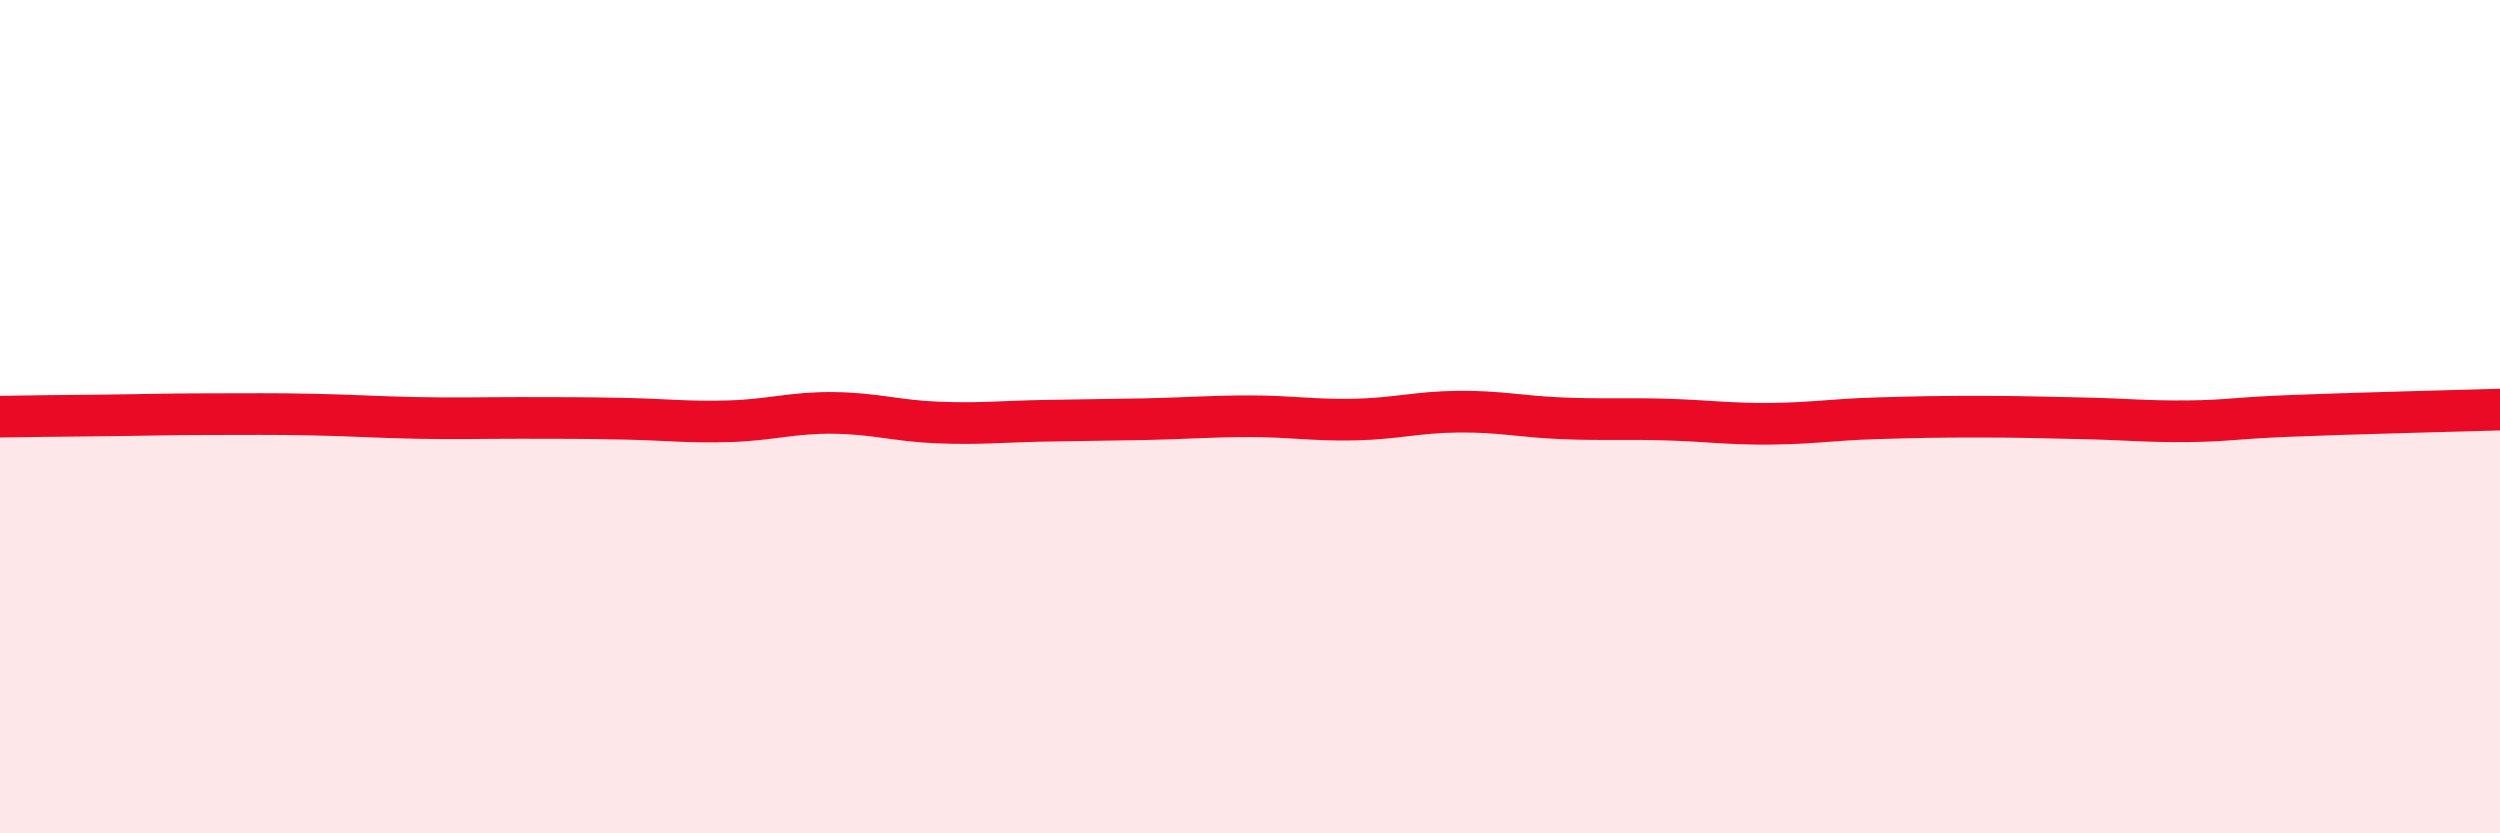
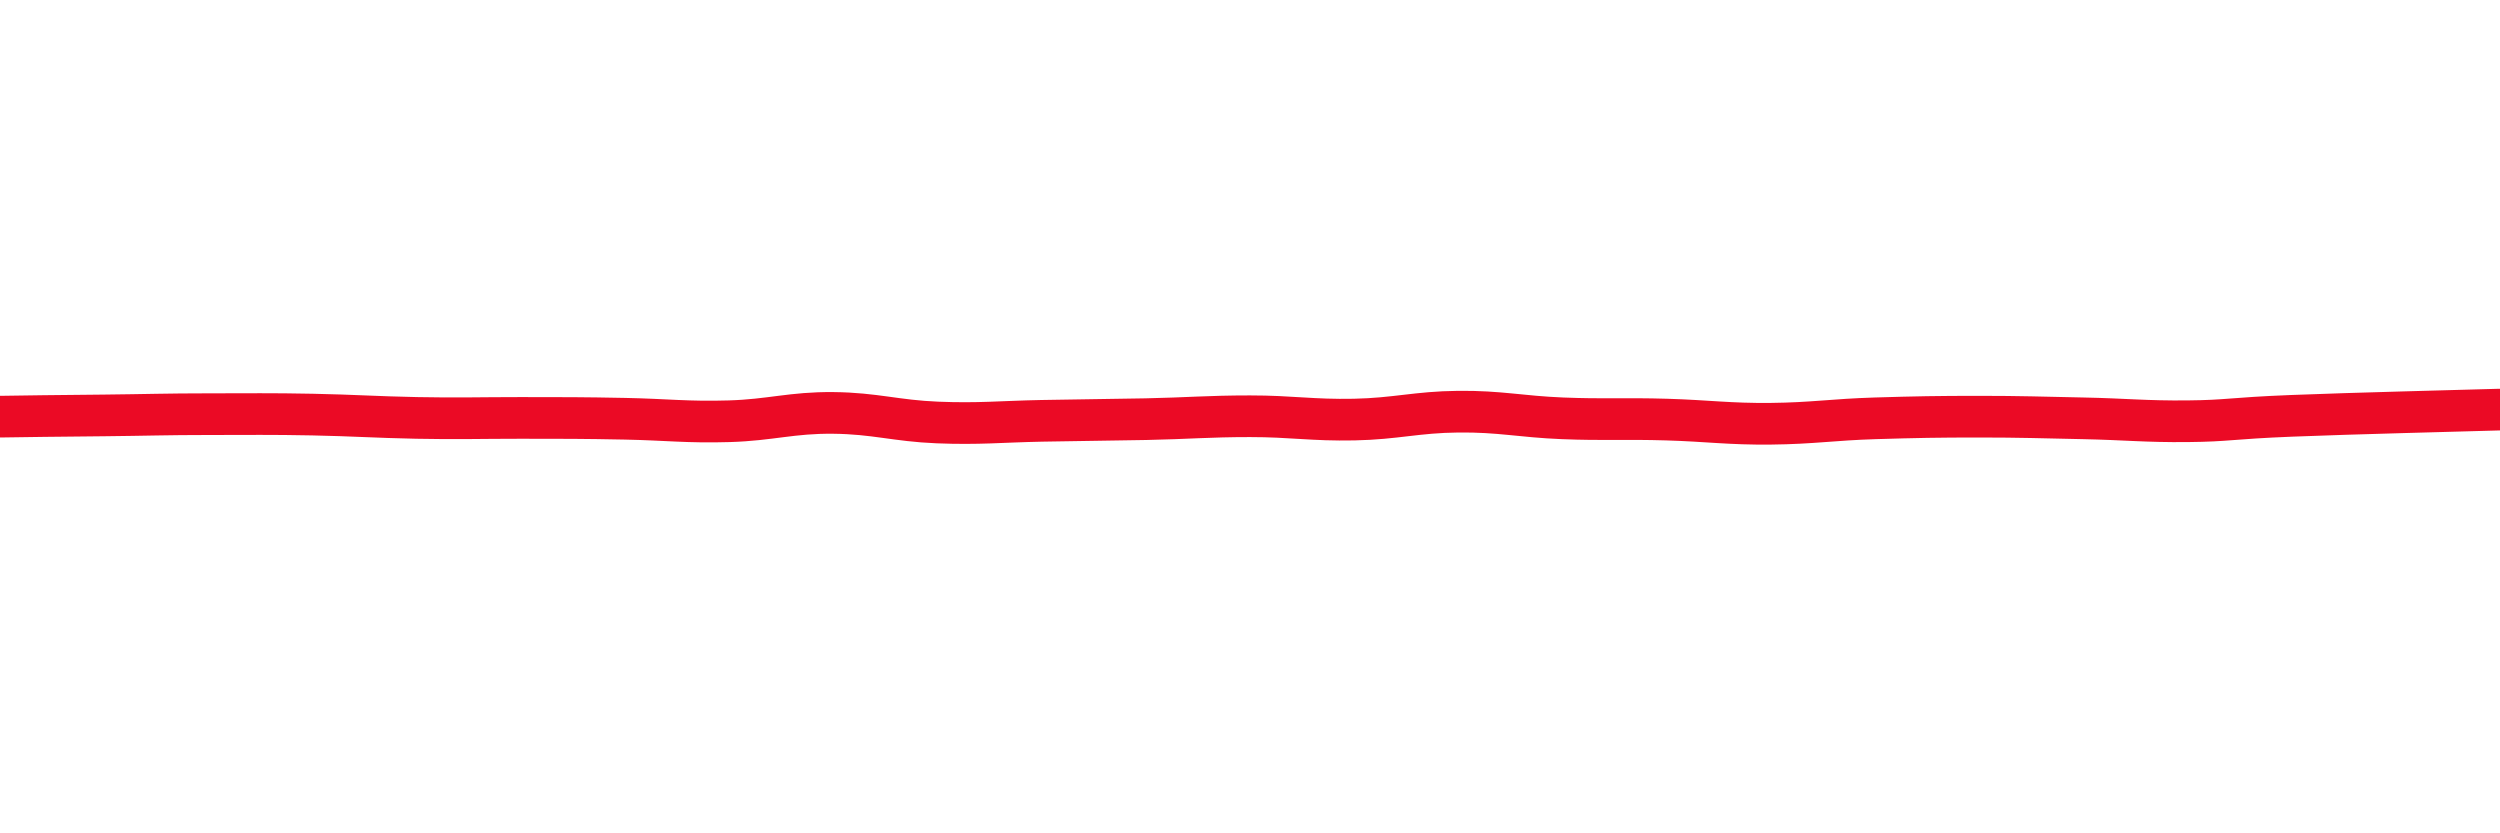
<svg xmlns="http://www.w3.org/2000/svg" width="60" height="20" viewBox="0 0 60 20">
-   <path d="M 0,10 C 0.5,9.99 1.5,9.98 2.5,9.97 C 3.5,9.96 4,9.94 5,9.94 C 6,9.94 6.5,9.93 7.5,9.95 C 8.5,9.97 9,10.01 10,10.03 C 11,10.05 11.5,10.03 12.5,10.03 C 13.5,10.03 14,10.03 15,10.05 C 16,10.07 16.5,10.14 17.5,10.11 C 18.5,10.08 19,9.9 20,9.91 C 21,9.92 21.5,10.1 22.5,10.14 C 23.5,10.18 24,10.12 25,10.1 C 26,10.08 26.5,10.08 27.5,10.06 C 28.5,10.04 29,9.99 30,9.99 C 31,9.99 31.5,10.09 32.5,10.07 C 33.5,10.05 34,9.89 35,9.88 C 36,9.87 36.5,10 37.5,10.04 C 38.5,10.08 39,10.04 40,10.07 C 41,10.1 41.5,10.18 42.5,10.17 C 43.5,10.16 44,10.07 45,10.04 C 46,10.01 46.5,10 47.5,10 C 48.5,10 49,10.02 50,10.04 C 51,10.06 51.5,10.12 52.5,10.11 C 53.5,10.1 53.5,10.04 55,9.98 C 56.5,9.92 59,9.86 60,9.83L60 20L0 20Z" fill="#EB0A25" opacity="0.1" stroke-linecap="round" stroke-linejoin="round" />
  <path d="M 0,10 C 0.5,9.99 1.5,9.98 2.5,9.97 C 3.5,9.96 4,9.94 5,9.94 C 6,9.94 6.5,9.93 7.5,9.95 C 8.5,9.97 9,10.01 10,10.03 C 11,10.05 11.5,10.03 12.5,10.03 C 13.5,10.03 14,10.03 15,10.05 C 16,10.07 16.5,10.14 17.5,10.11 C 18.5,10.08 19,9.9 20,9.91 C 21,9.92 21.5,10.1 22.5,10.14 C 23.5,10.18 24,10.12 25,10.1 C 26,10.08 26.5,10.08 27.5,10.06 C 28.5,10.04 29,9.99 30,9.99 C 31,9.99 31.5,10.09 32.5,10.07 C 33.5,10.05 34,9.89 35,9.88 C 36,9.87 36.5,10 37.5,10.04 C 38.5,10.08 39,10.04 40,10.07 C 41,10.1 41.5,10.18 42.5,10.17 C 43.5,10.16 44,10.07 45,10.04 C 46,10.01 46.5,10 47.5,10 C 48.5,10 49,10.02 50,10.04 C 51,10.06 51.5,10.12 52.5,10.11 C 53.5,10.1 53.5,10.04 55,9.98 C 56.5,9.92 59,9.86 60,9.83" stroke="#EB0A25" stroke-width="1" fill="none" stroke-linecap="round" stroke-linejoin="round" />
</svg>